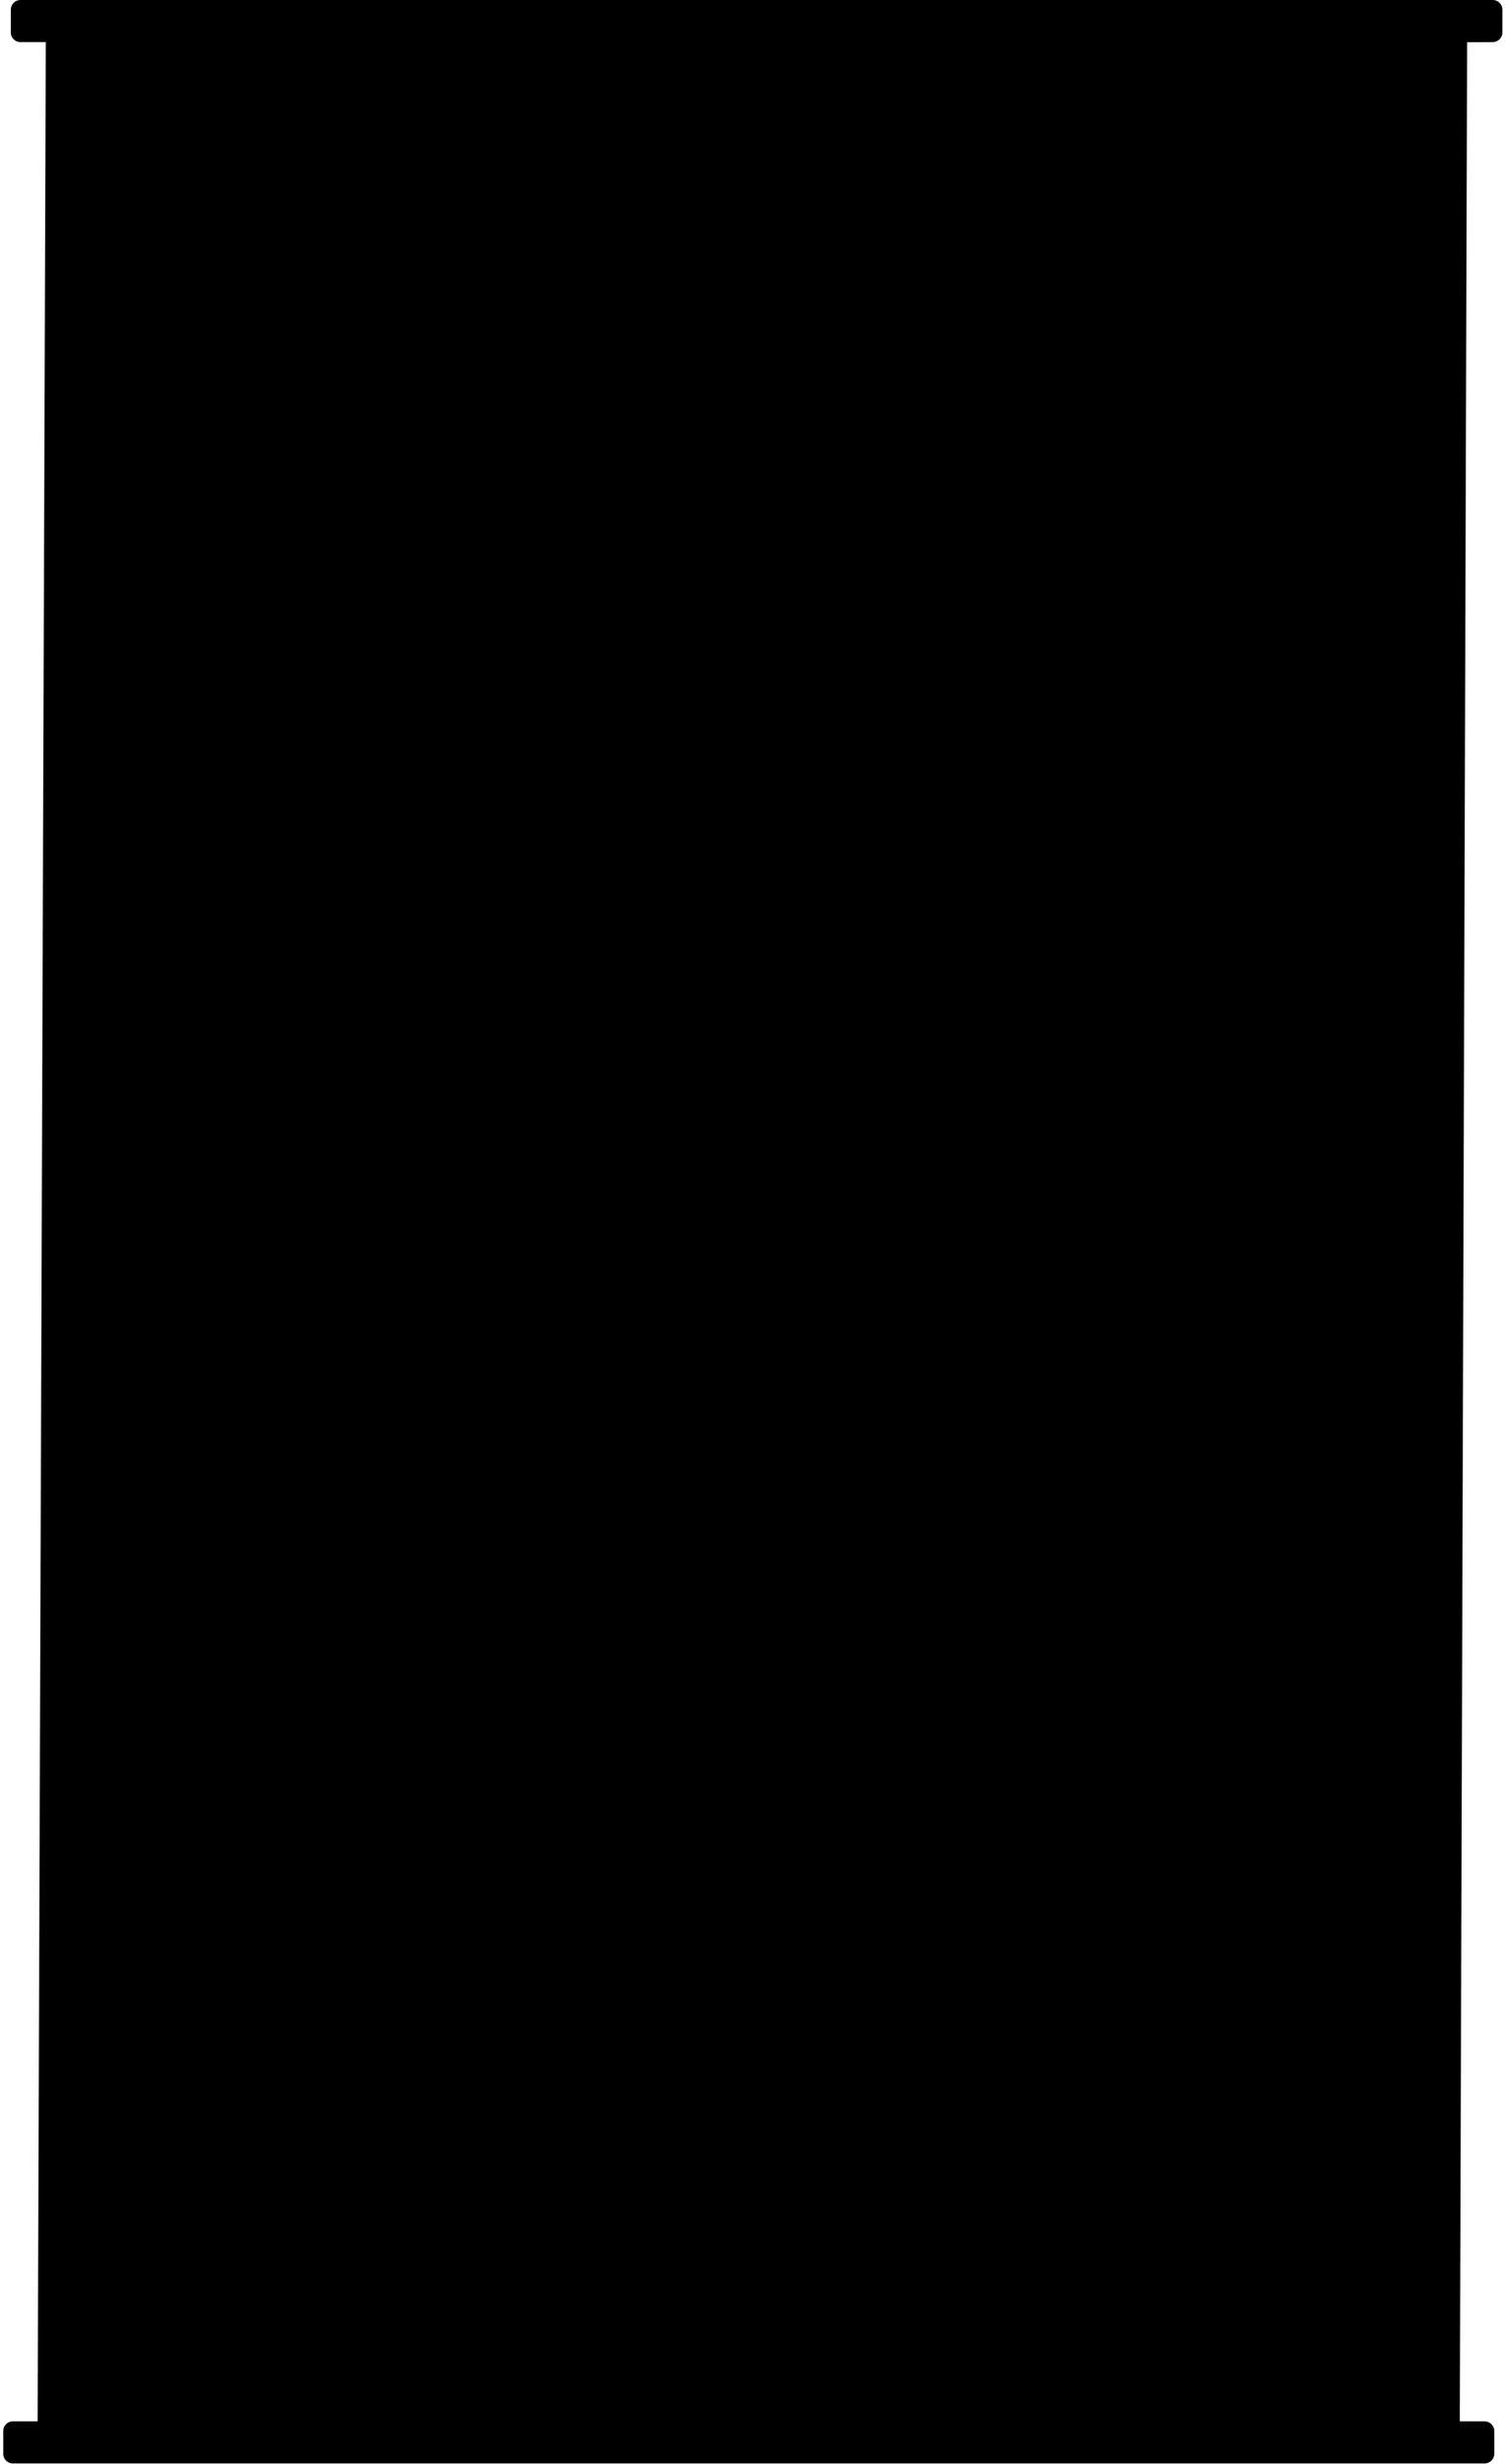
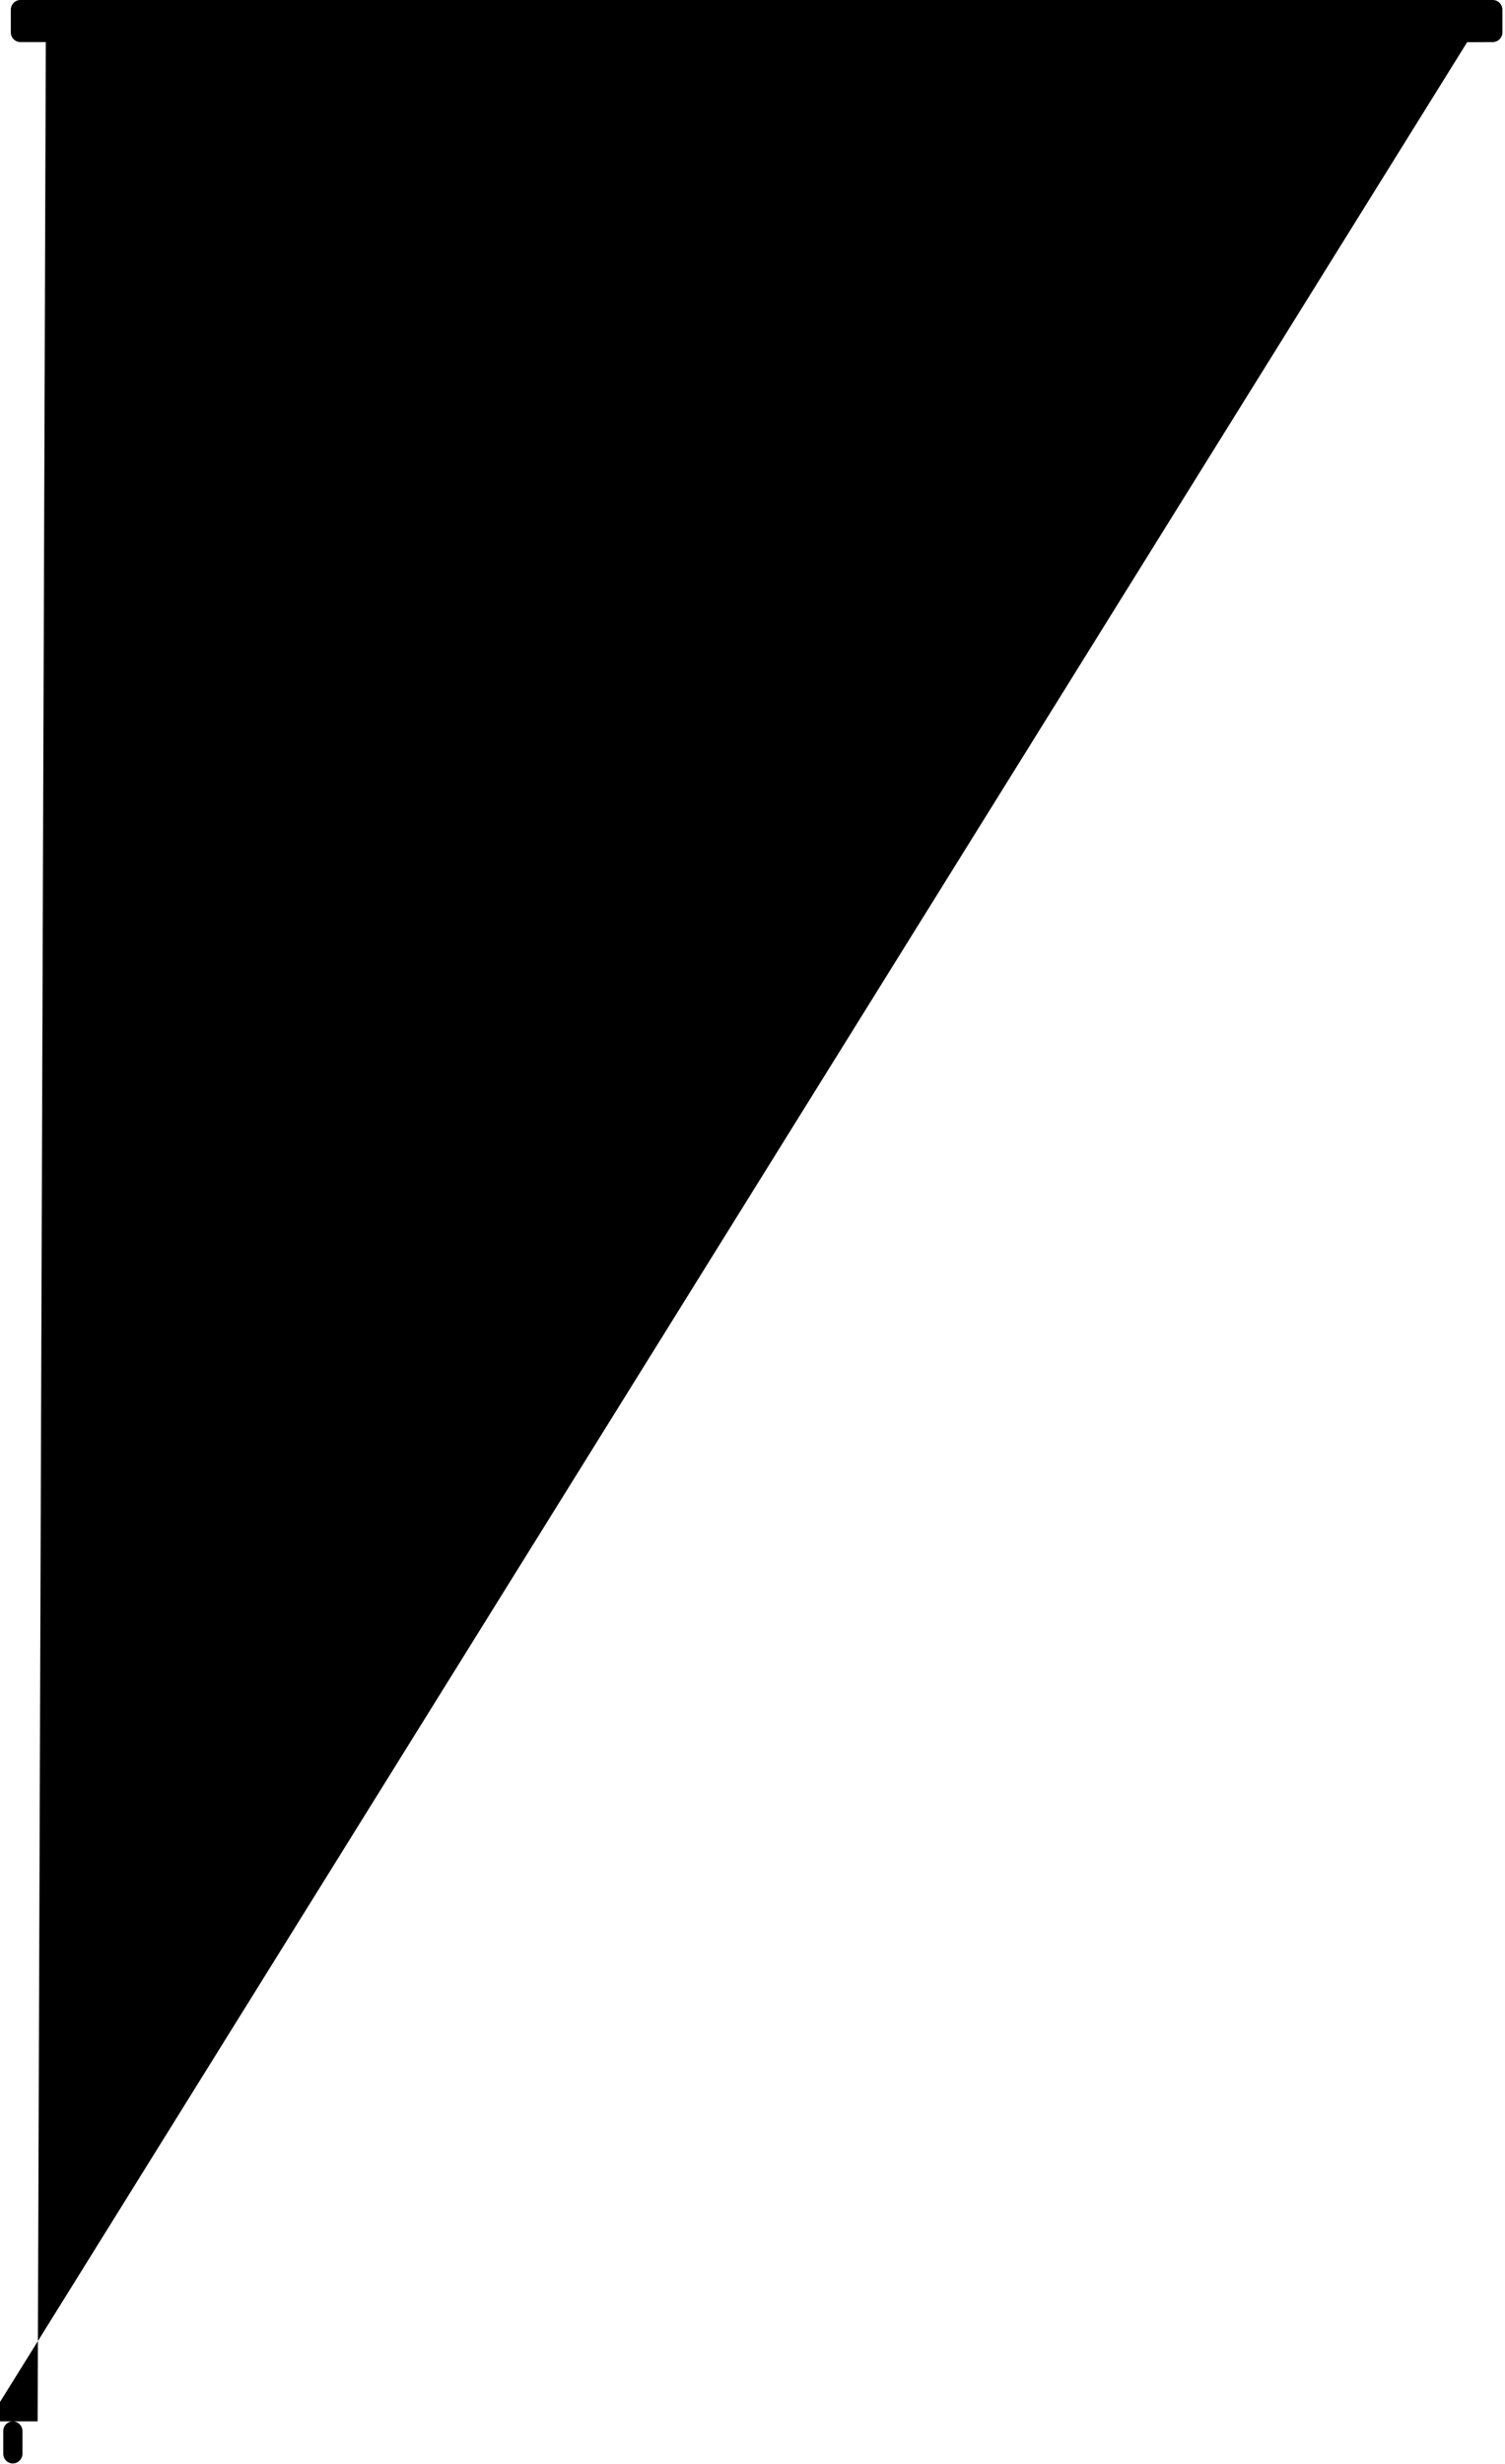
<svg xmlns="http://www.w3.org/2000/svg" viewBox="0 0 120.84 198.43" width="121" height="198">
  <g id="Calque_2" data-name="Calque 2">
    <g id="Calque_1-2" data-name="Calque 1">
-       <path d="M120.07,3.39a.78.78,0,0,0,.77-.81V.8a.78.78,0,0,0-.77-.8H1.43A.78.78,0,0,0,.66.8V2.58a.78.78,0,0,0,.77.81H3.48L2.82,195h-2a.78.78,0,0,0-.77.8v1.78a.78.78,0,0,0,.77.81H119.41a.79.79,0,0,0,.78-.81v-1.78a.79.79,0,0,0-.78-.8h-2L118,3.4Z" />
+       <path d="M120.07,3.39a.78.78,0,0,0,.77-.81V.8a.78.78,0,0,0-.77-.8H1.43A.78.78,0,0,0,.66.8V2.58a.78.78,0,0,0,.77.81H3.48L2.82,195h-2a.78.78,0,0,0-.77.8v1.78a.78.78,0,0,0,.77.81a.79.79,0,0,0,.78-.81v-1.78a.79.79,0,0,0-.78-.8h-2L118,3.4Z" />
    </g>
  </g>
</svg>